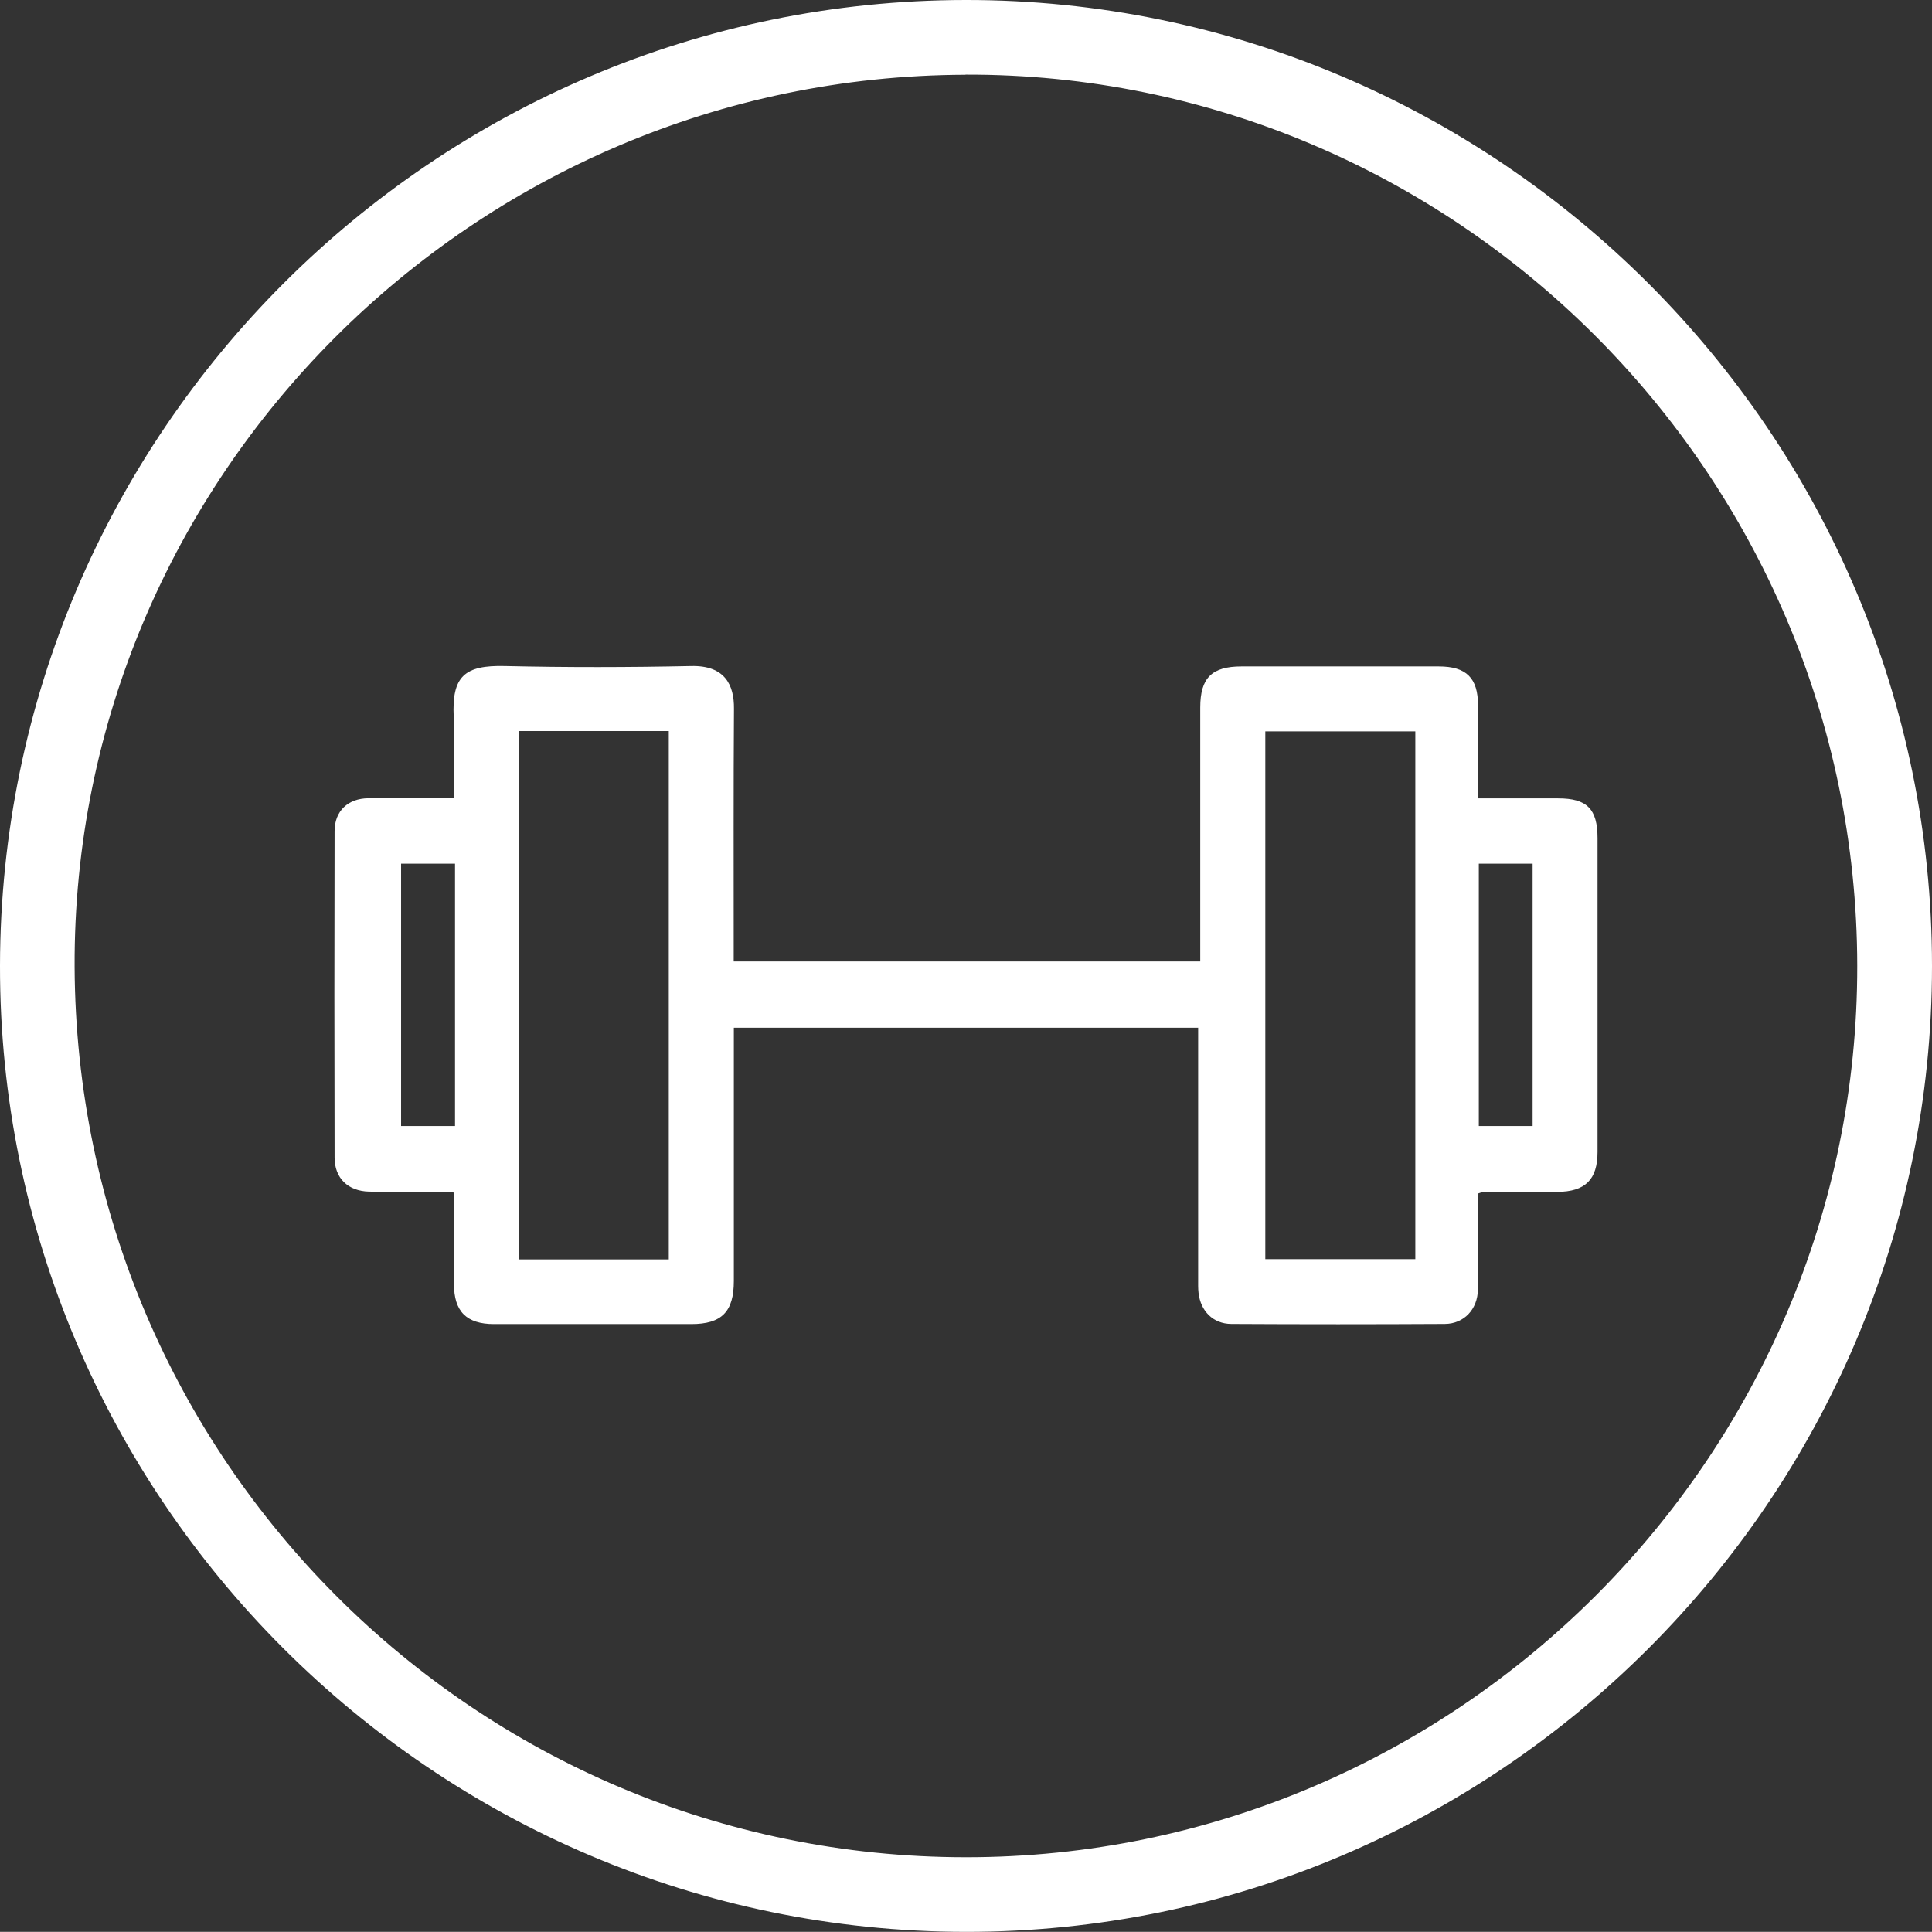
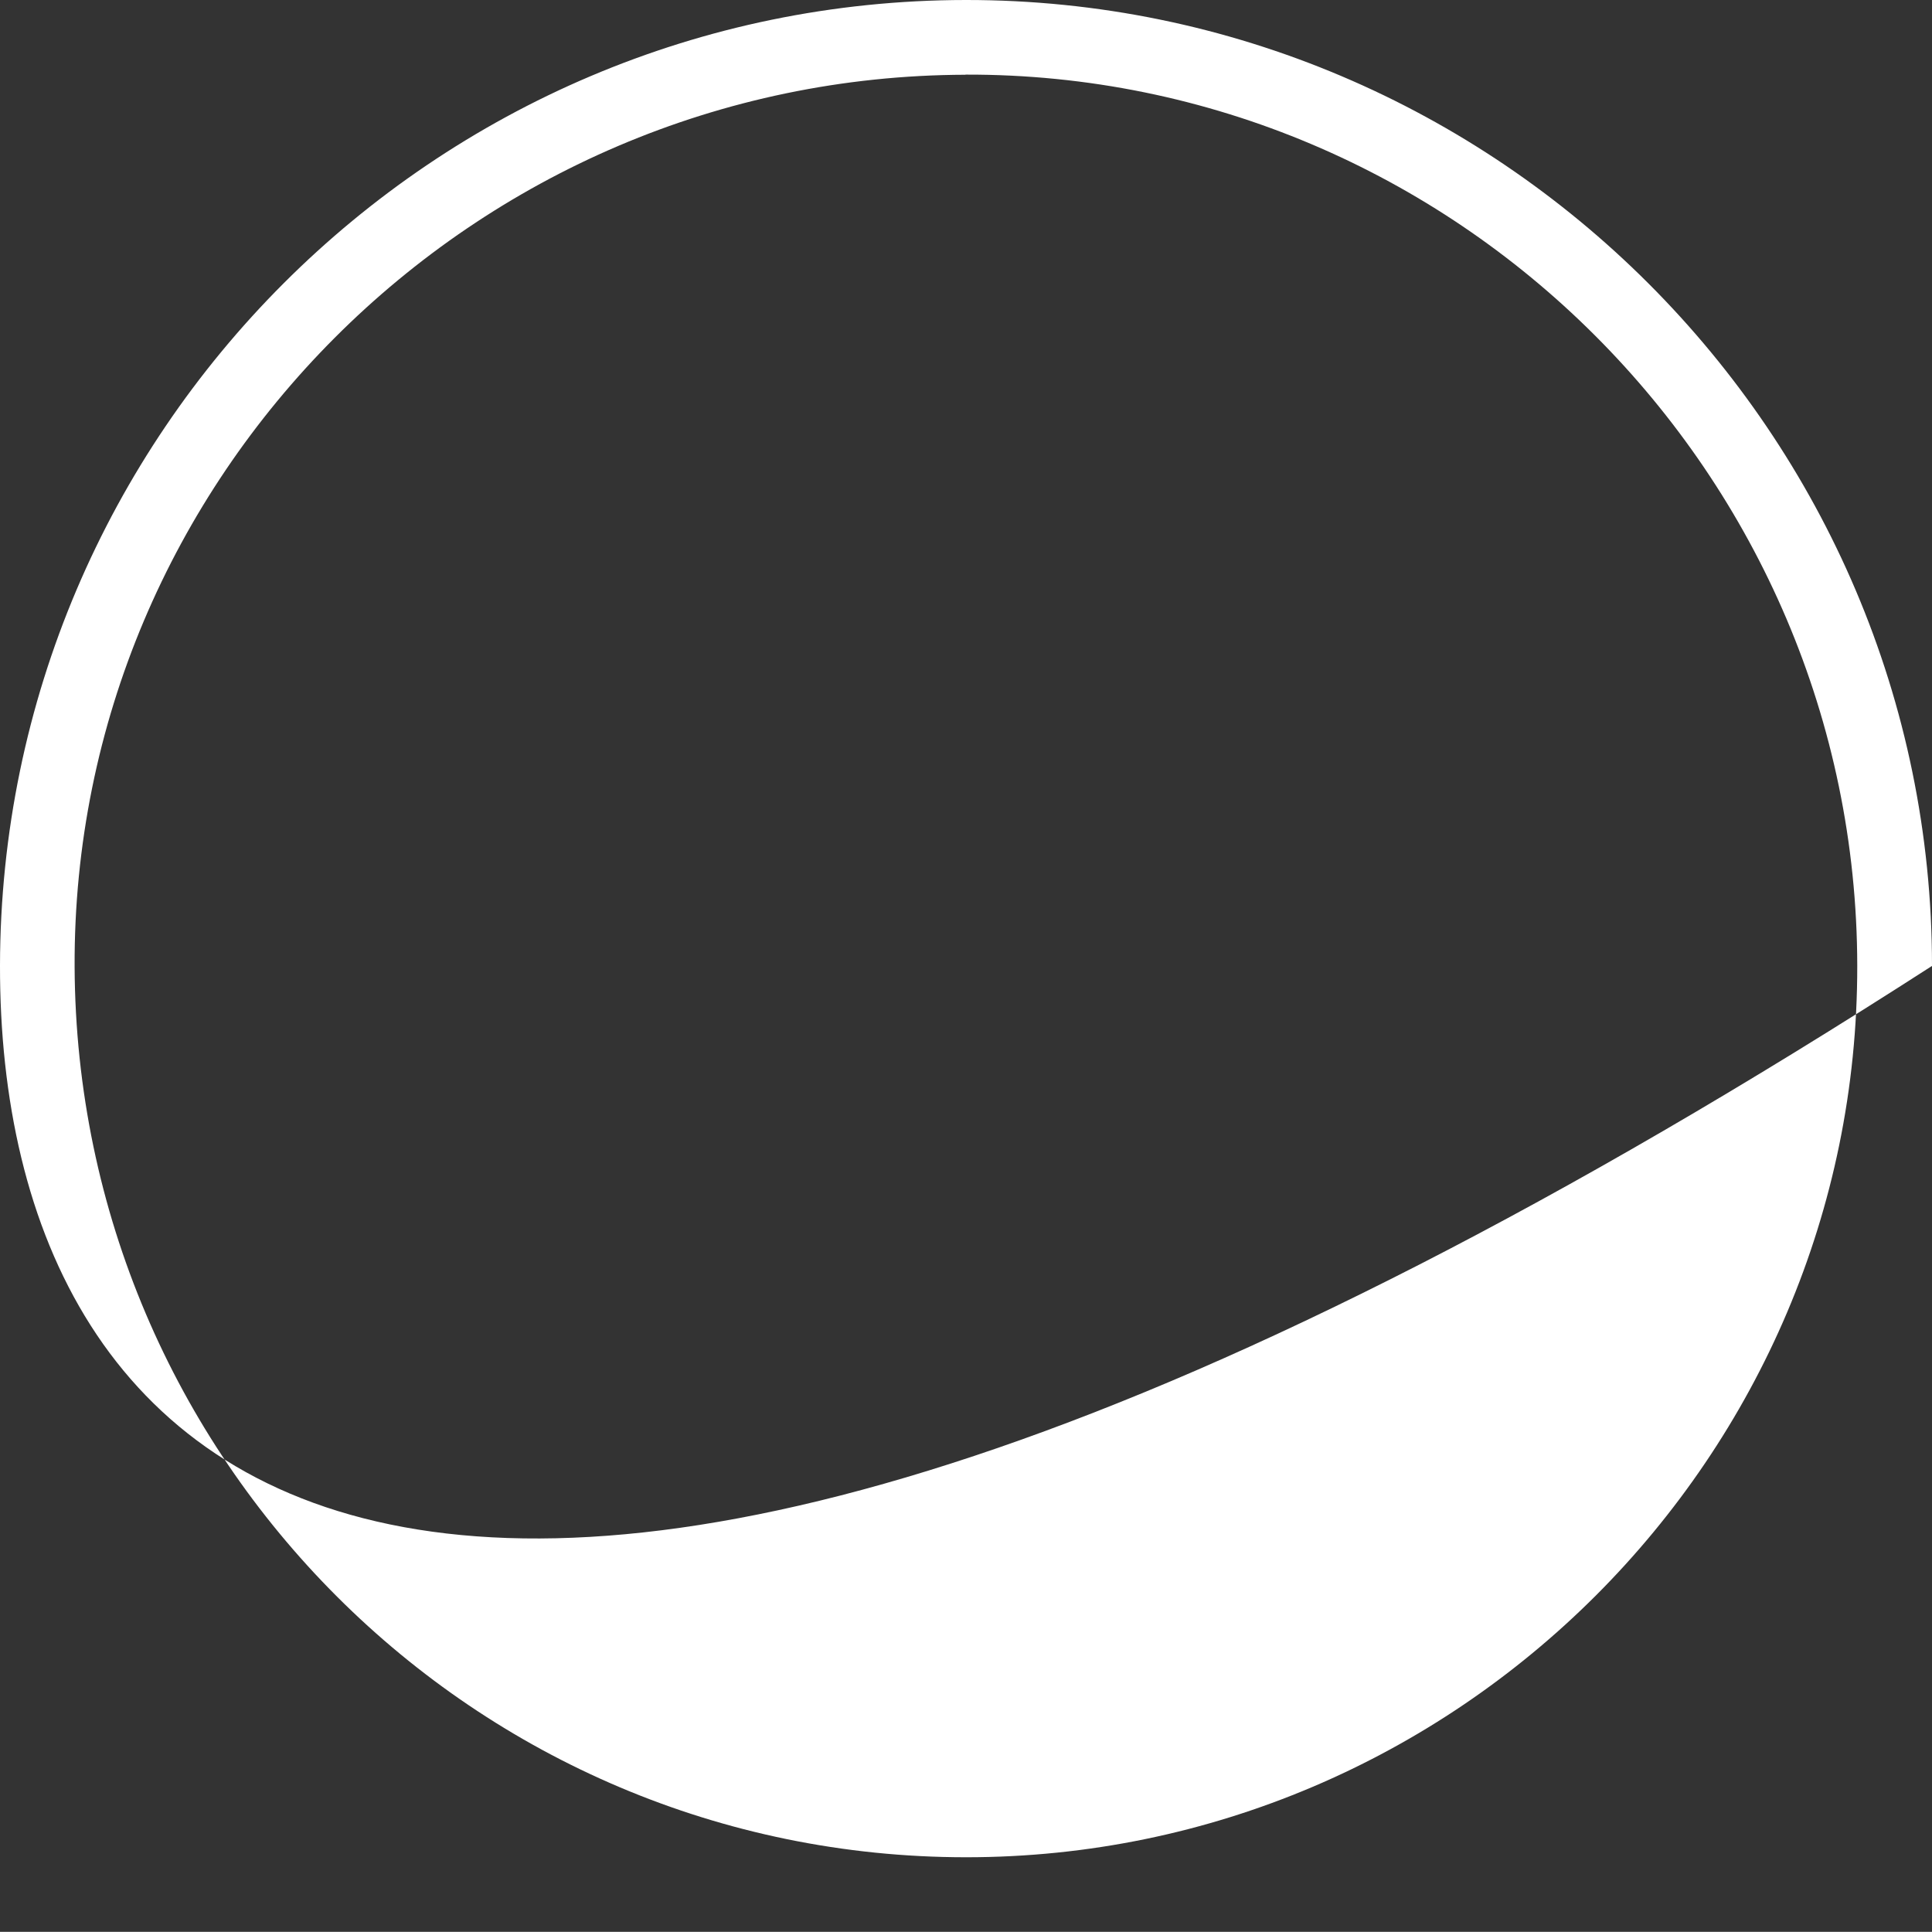
<svg xmlns="http://www.w3.org/2000/svg" id="Capa_2" data-name="Capa 2" viewBox="0 0 147.59 147.58">
  <rect x="0" y="0" width="147.59" height="147.58" fill="#333333" stroke="none" />
  <defs>
    <style>      .cls-1 {        fill: #fff;      }    </style>
  </defs>
  <g id="Capa_1-2" data-name="Capa 1">
-     <path class="cls-1" d="M73.76,5.71C36.16,5.81,5.54,36.48,5.7,73.86c.17,37.61,30.59,68.01,68.09,68.02,37.5.01,68.14-30.64,68.09-68.11-.05-37.55-30.71-68.18-68.13-68.07M147.59,73.79c0,40.65-33.19,73.83-73.82,73.79C33.1,147.55-.07,114.36,0,73.75.07,33.08,33.13.04,73.77,0c40.63-.03,73.82,33.14,73.82,73.79" />
-     <path class="cls-1" d="M117.08,65.98h-4.11v20.04h4.11v-20.04ZM34.76,65.98h-4.12v20.04h4.12v-20.04ZM108.12,55.87h-11.46v40.32h11.46v-40.32ZM51.09,55.85h-11.43v40.36h11.43v-40.36ZM91.54,78.51h-35.48v19.35c0,2.35-.93,3.29-3.25,3.29h-15.07c-2.1,0-3.06-.96-3.06-3.06v-6.99c-.42-.02-.75-.06-1.08-.06-1.8,0-3.6.02-5.41-.01-1.61-.04-2.63-1.03-2.63-2.61-.02-8.3-.02-16.61,0-24.92,0-1.55,1.03-2.51,2.59-2.52,2.14-.01,4.29,0,6.53,0,0-2.12.08-4.17-.02-6.21-.15-3.1.82-3.97,3.92-3.89,4.74.11,9.48.1,14.22,0,2.57-.06,3.29,1.44,3.27,3.26-.04,6.03-.02,12.06-.02,18.1v1.21h35.64v-1.11c0-6.1,0-12.19,0-18.29,0-2.26.88-3.14,3.15-3.14h15.07c2.11,0,3,.88,3,2.98,0,2.33,0,4.66,0,7.1h6.12c2.21,0,3.01.81,3.01,3.04,0,7.99,0,15.98,0,23.97,0,2.11-.94,3.04-3.07,3.05-1.9,0-3.8.02-5.69.02-.09,0-.18.05-.38.11v.99c0,2.12.02,4.23,0,6.35-.02,1.49-1.05,2.61-2.53,2.62-5.44.03-10.87.03-16.31,0-1.39-.01-2.34-.98-2.5-2.37-.04-.34-.03-.69-.03-1.04v-19.21Z" />
+     <path class="cls-1" d="M73.76,5.71C36.16,5.81,5.54,36.48,5.7,73.86c.17,37.61,30.59,68.01,68.09,68.02,37.5.01,68.14-30.64,68.09-68.11-.05-37.55-30.71-68.18-68.13-68.07M147.59,73.79C33.1,147.55-.07,114.36,0,73.75.07,33.08,33.13.04,73.77,0c40.63-.03,73.82,33.14,73.82,73.79" />
  </g>
</svg>